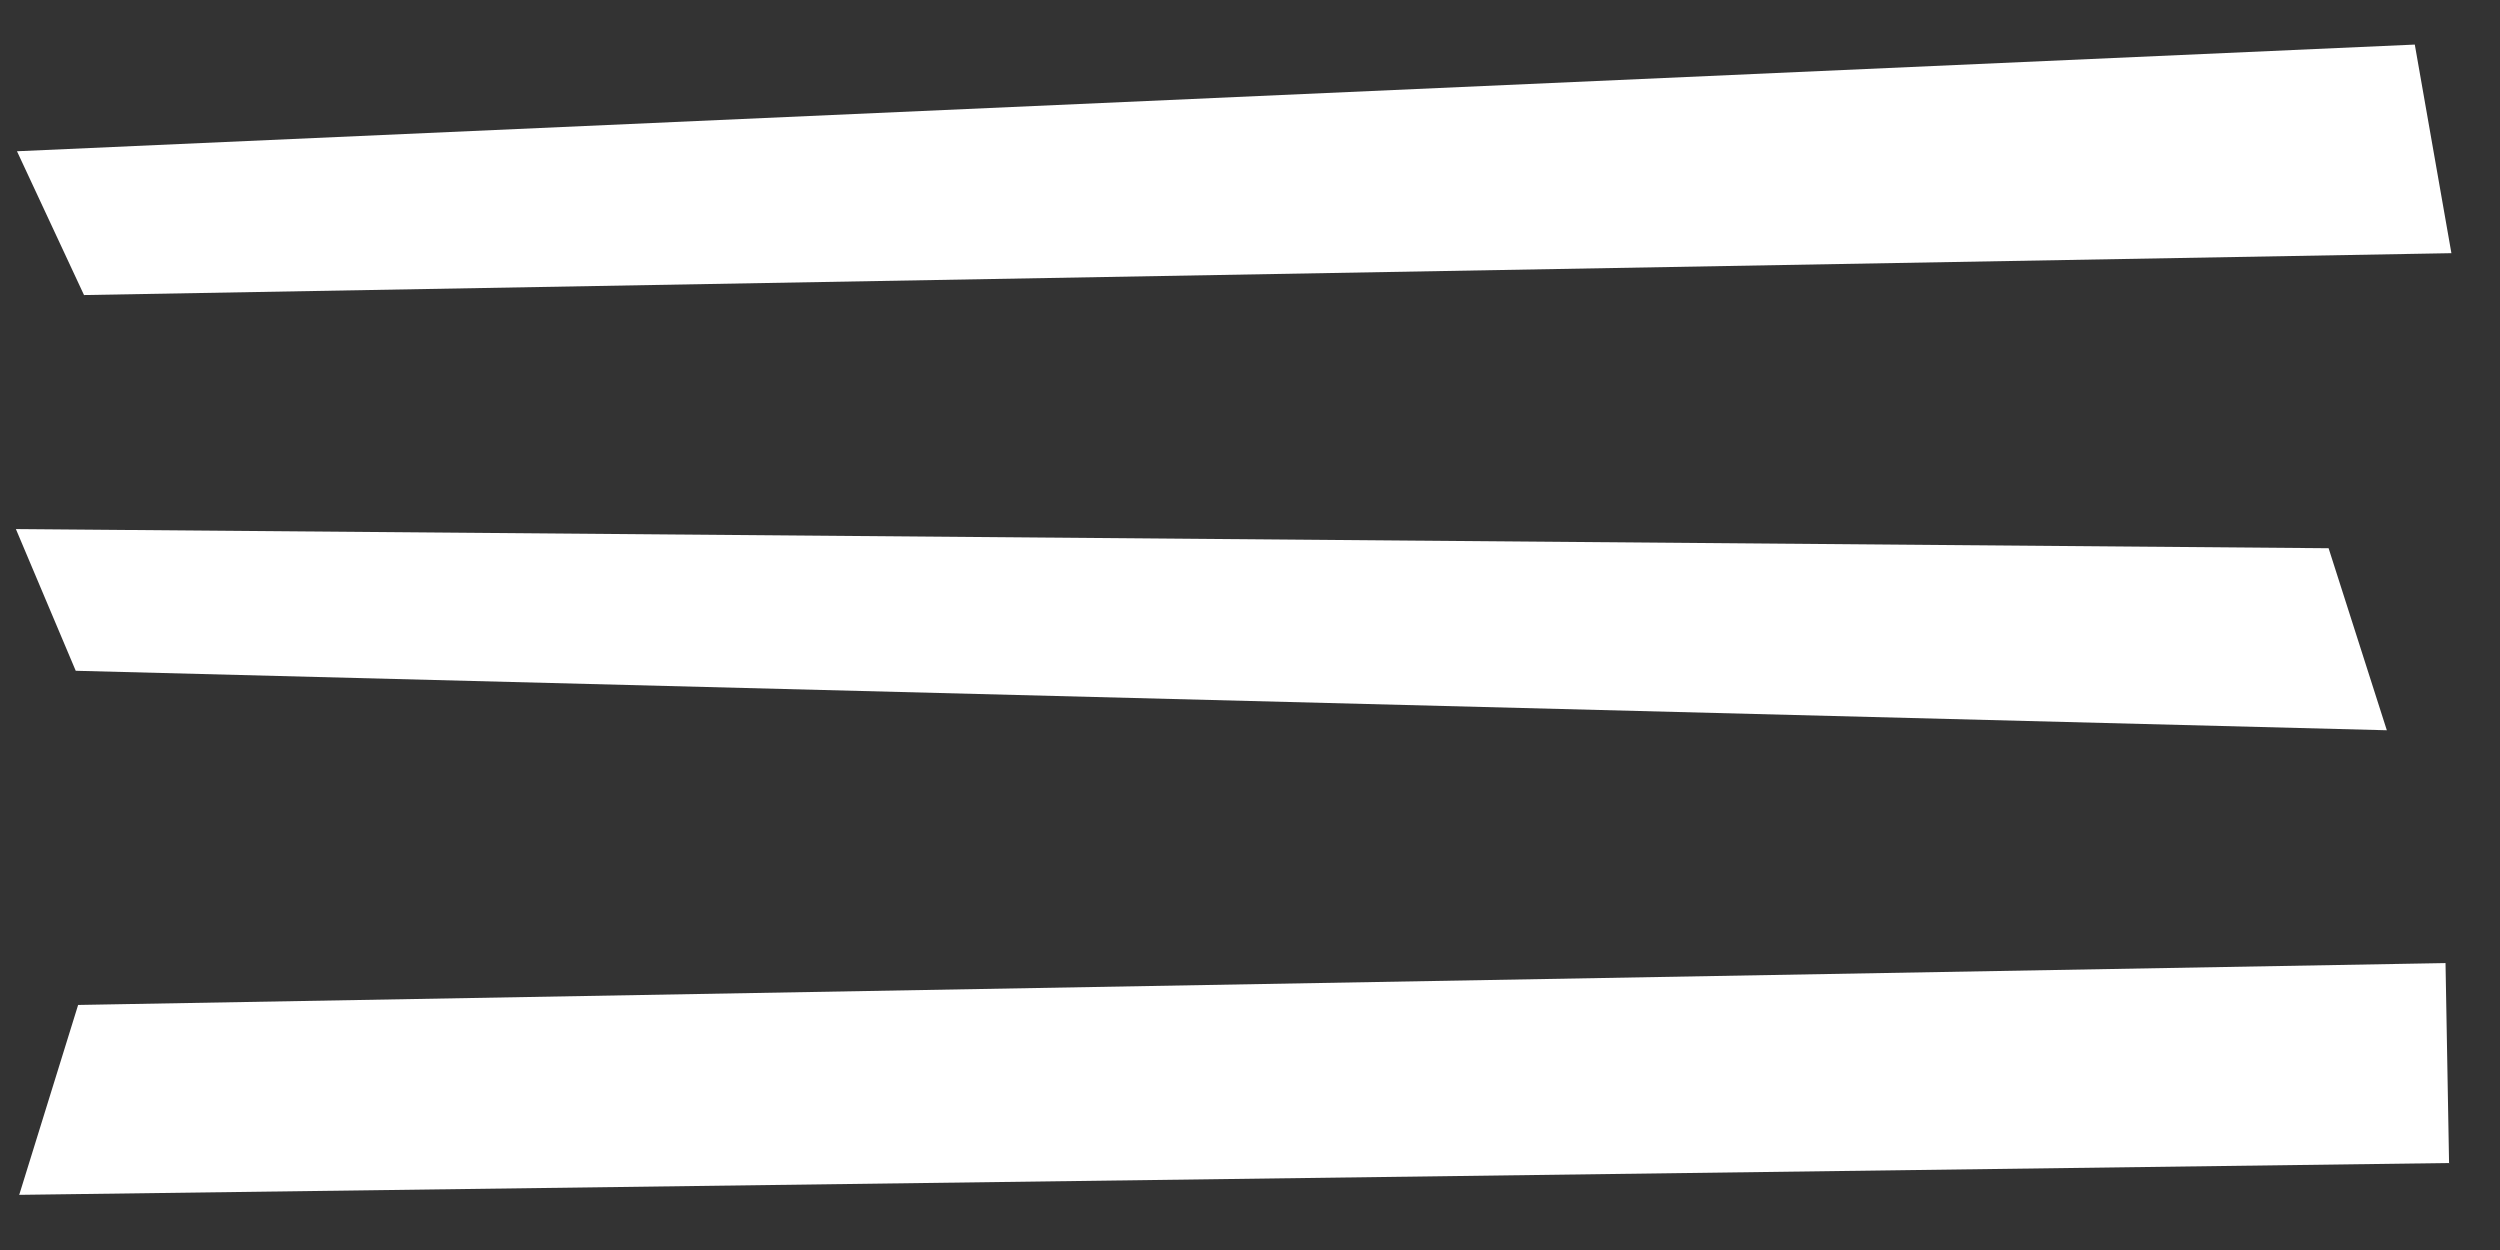
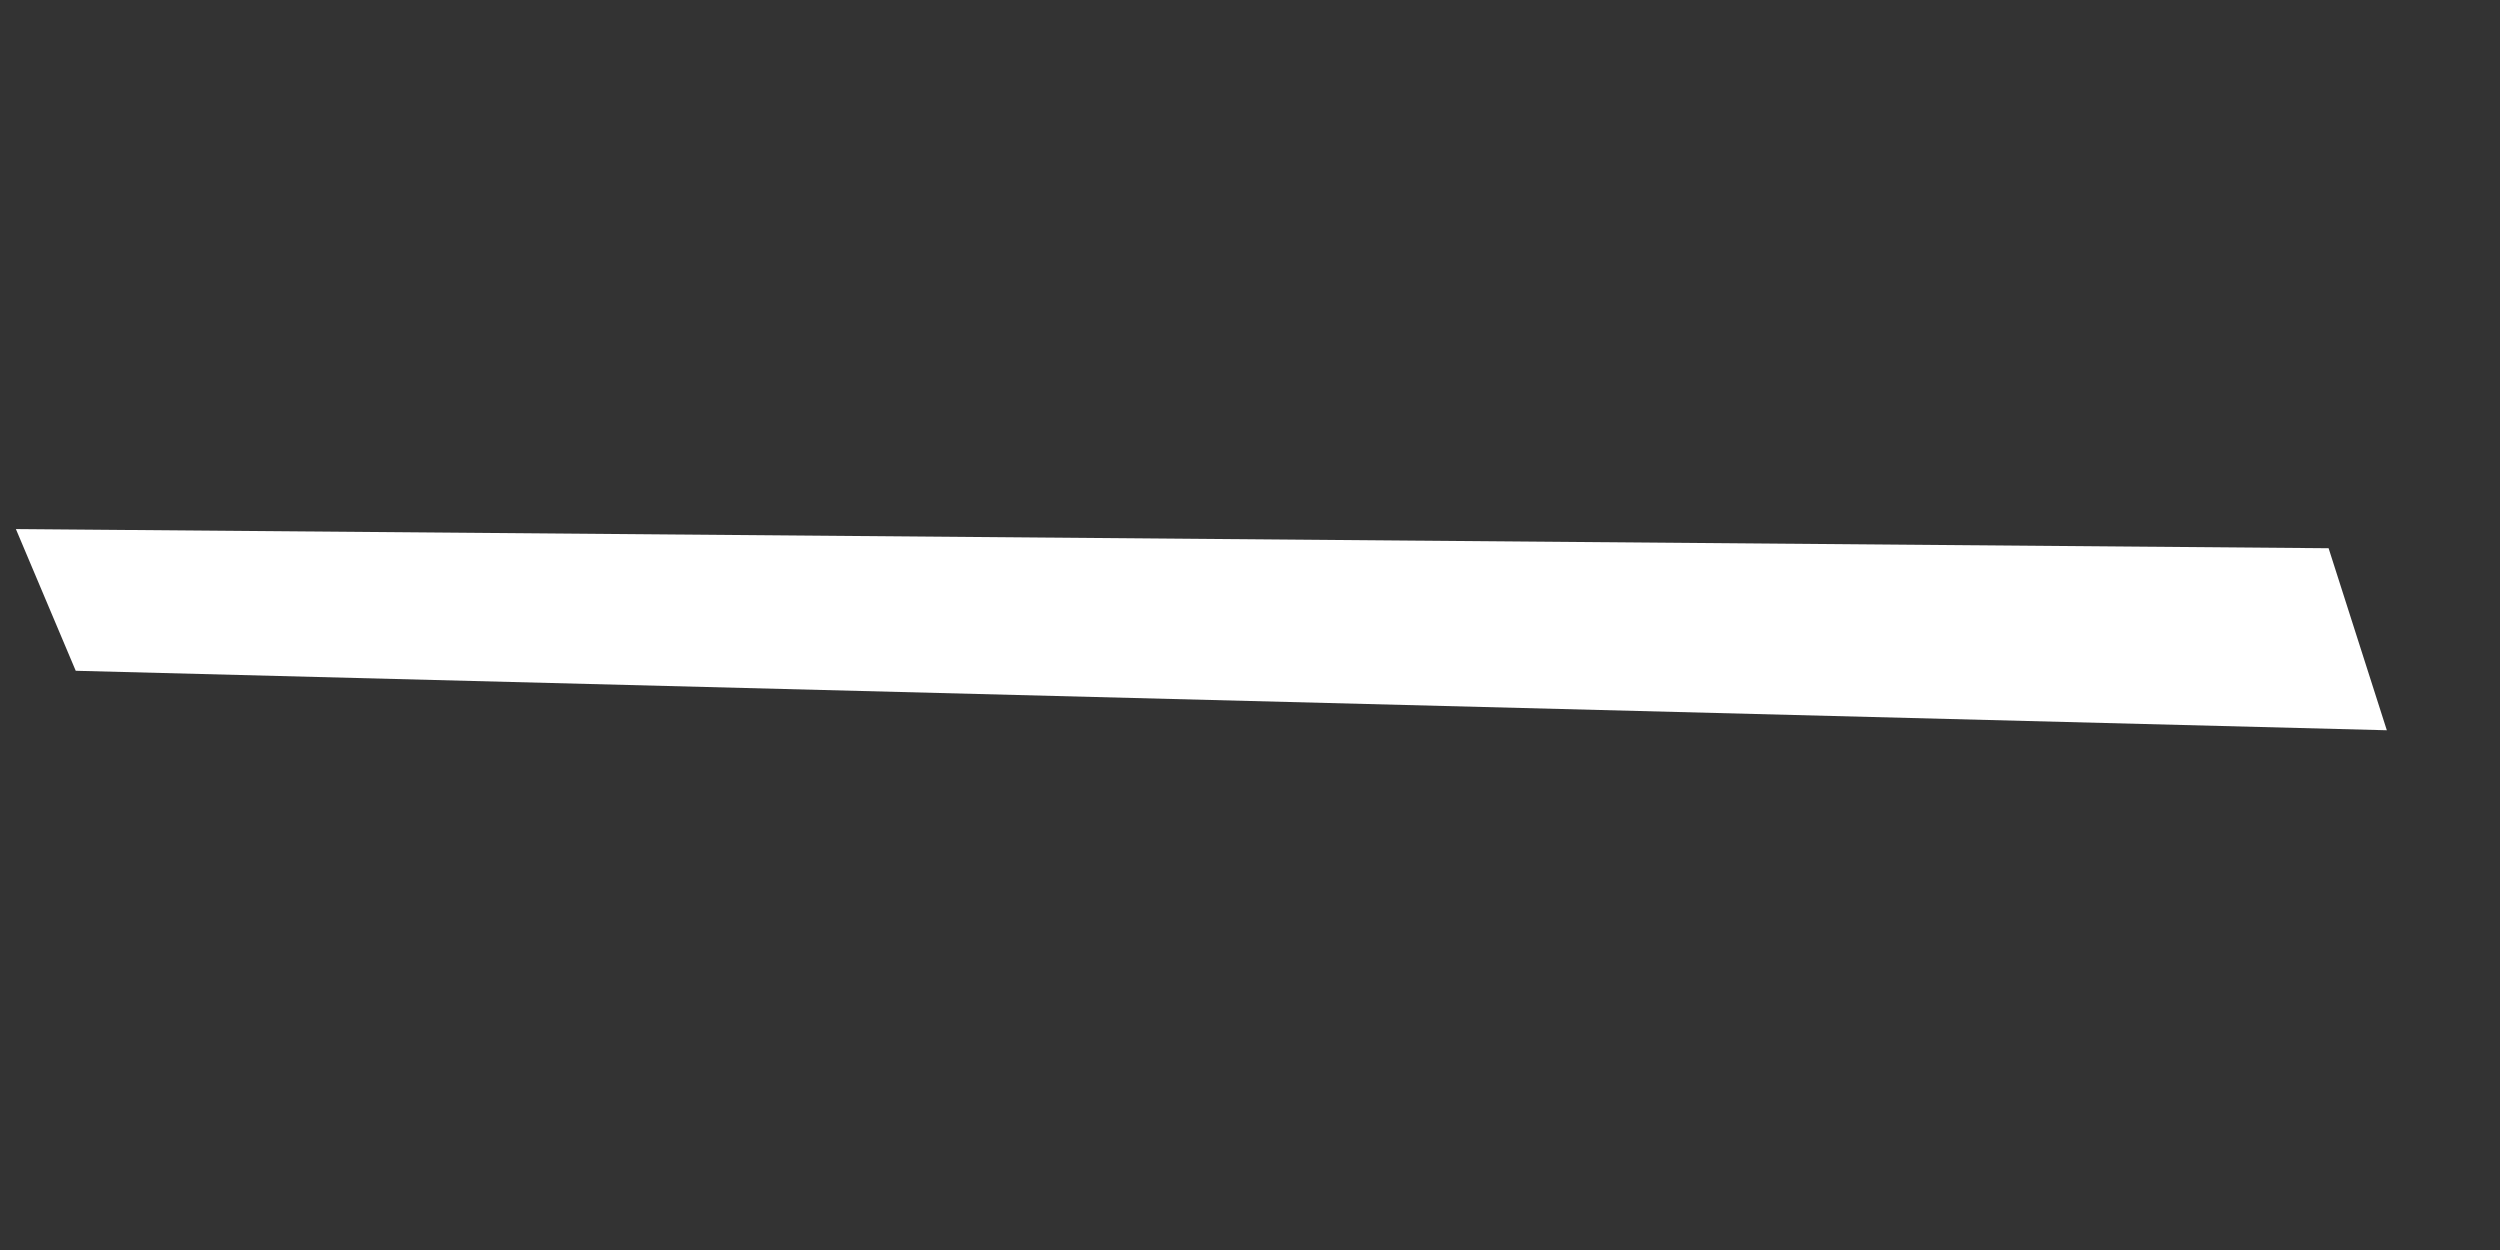
<svg xmlns="http://www.w3.org/2000/svg" width="48" height="24" viewBox="0 0 48 24" fill="none">
  <rect x="0" y="0" width="48" height="24" fill="#333333" stroke="none" />
  <g id="Frame 1000007346">
-     <path id="Vector" d="M0.326 2.904L1.613 5.665L47.067 4.861L46.364 0.856L0.326 2.904Z" fill="white" />
    <path id="Vector_2" d="M0.305 10.158L1.454 12.879L45.827 14.021L44.709 10.526L0.305 10.158Z" fill="white" />
-     <path id="Vector_3" d="M1.5 19.295L0.369 22.941L47.022 22.33L46.954 18.491L1.5 19.295Z" fill="white" />
  </g>
</svg>